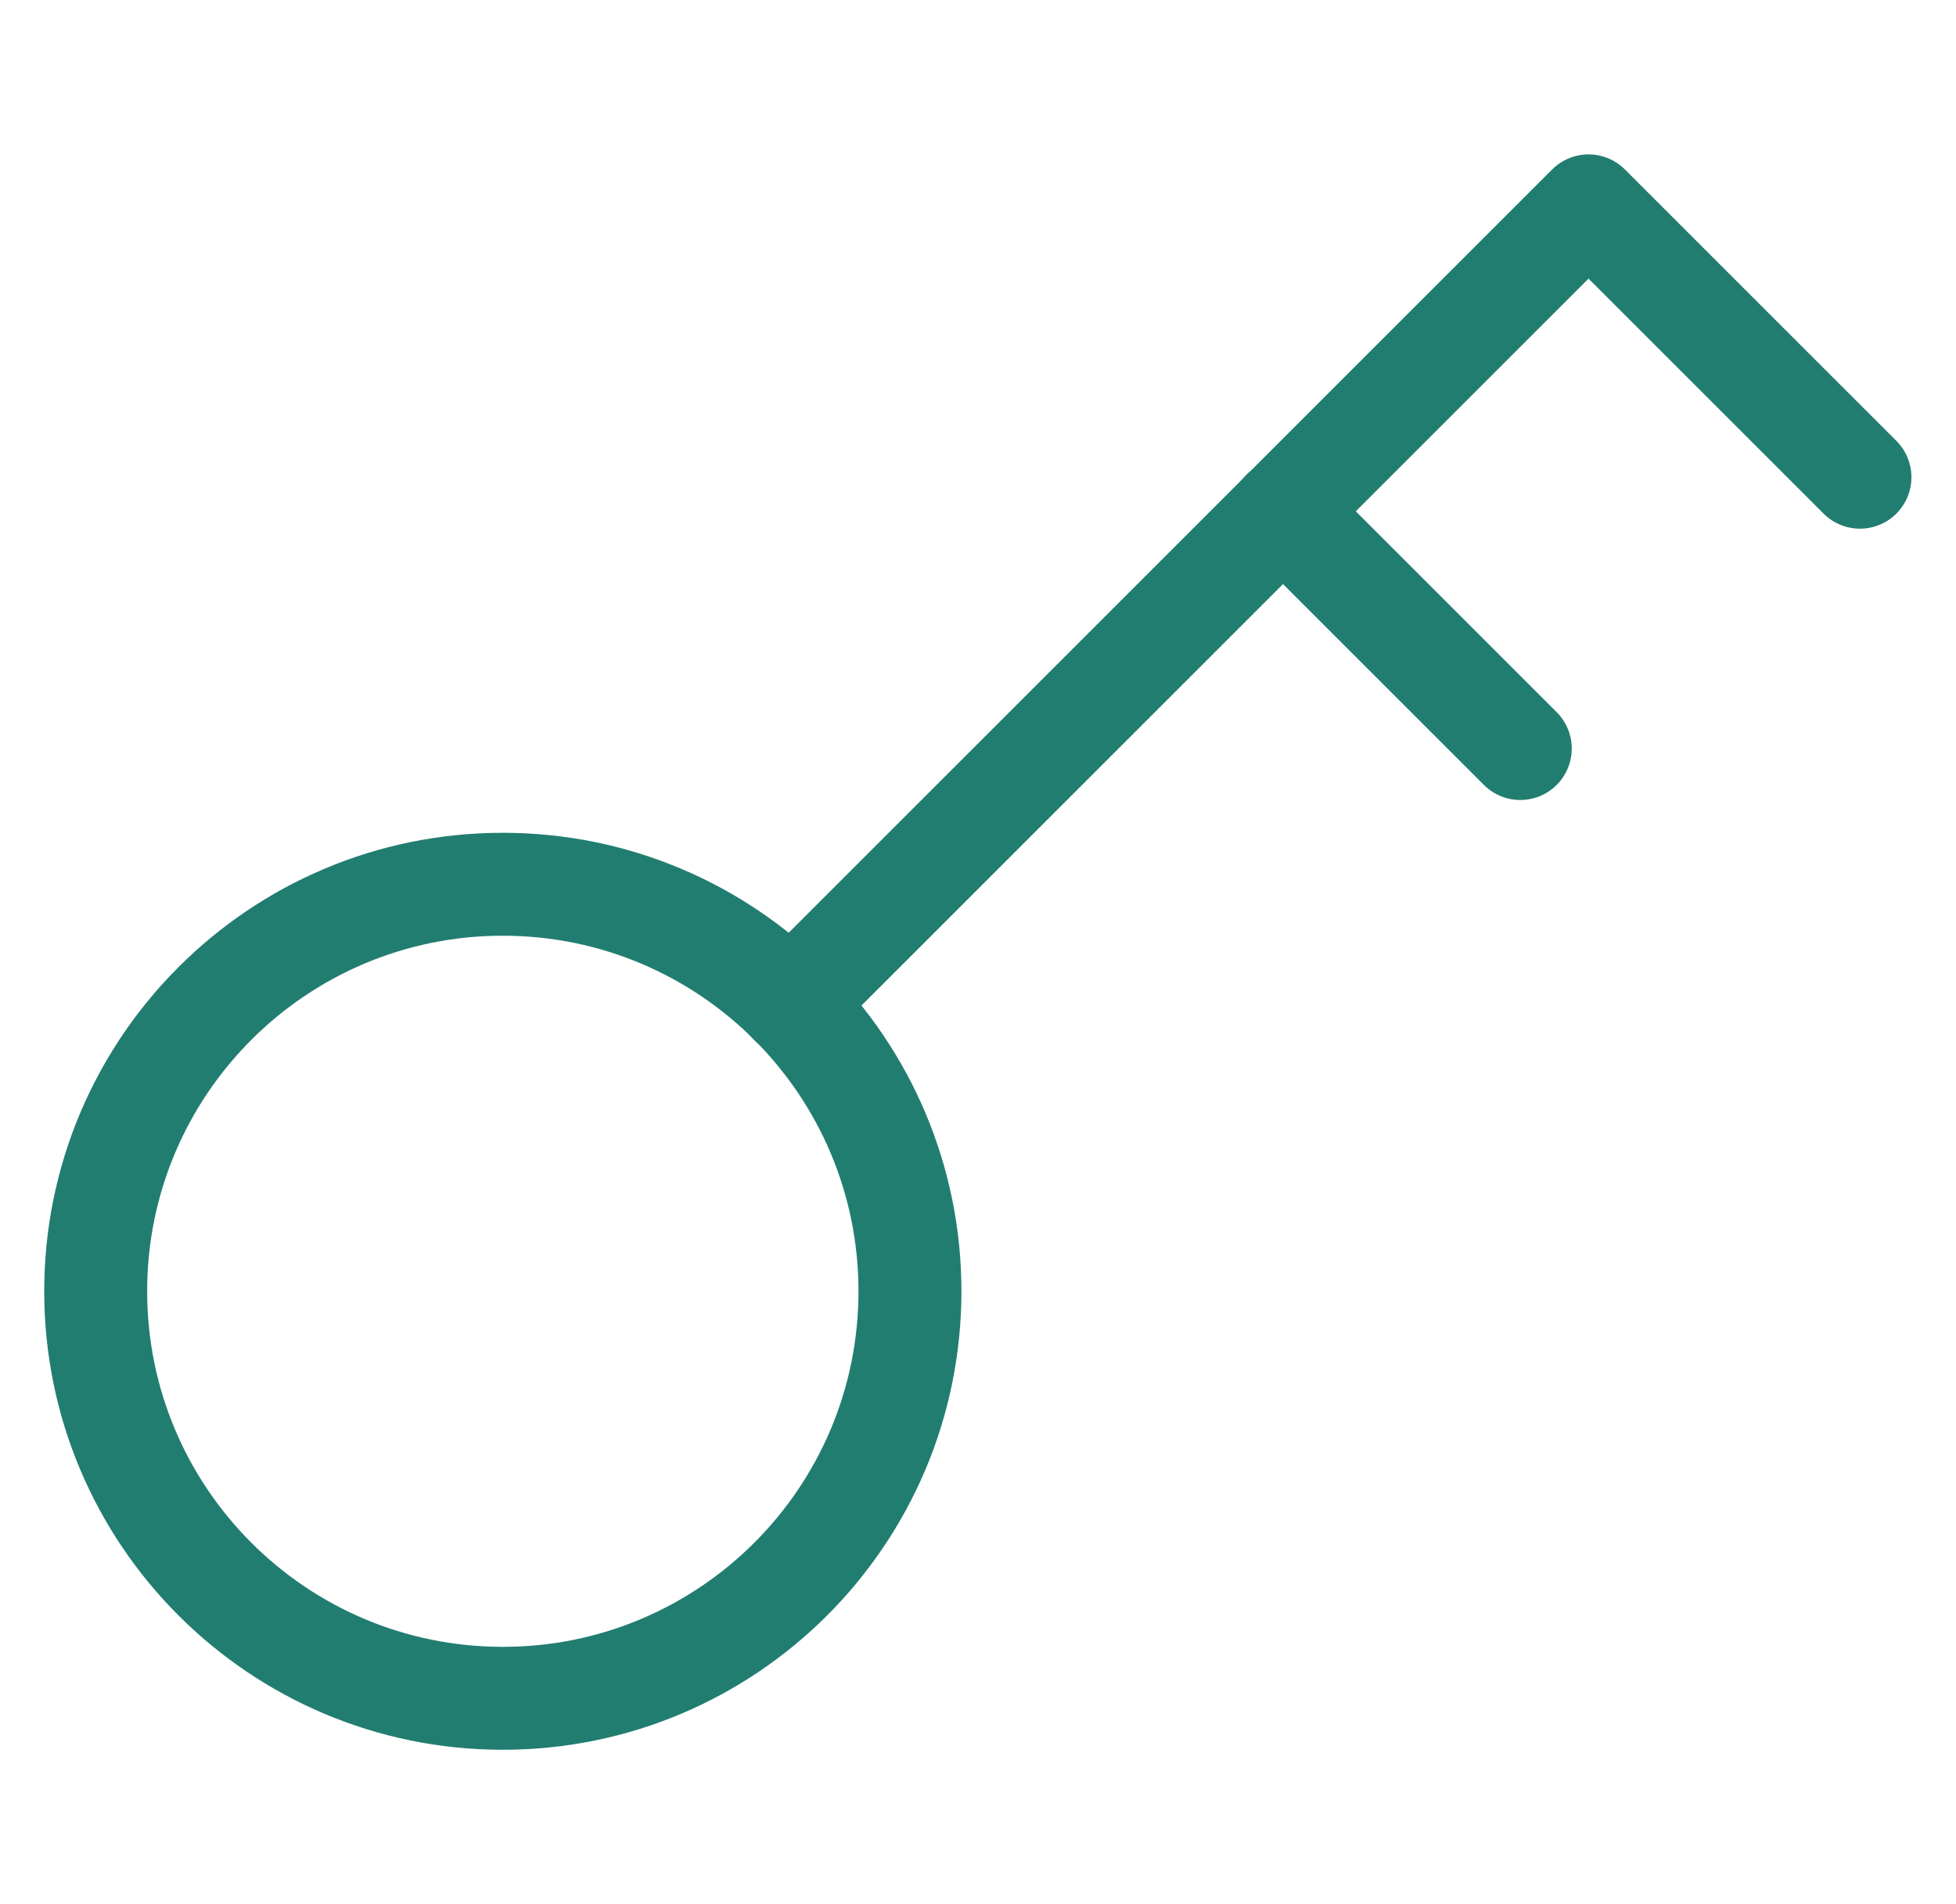
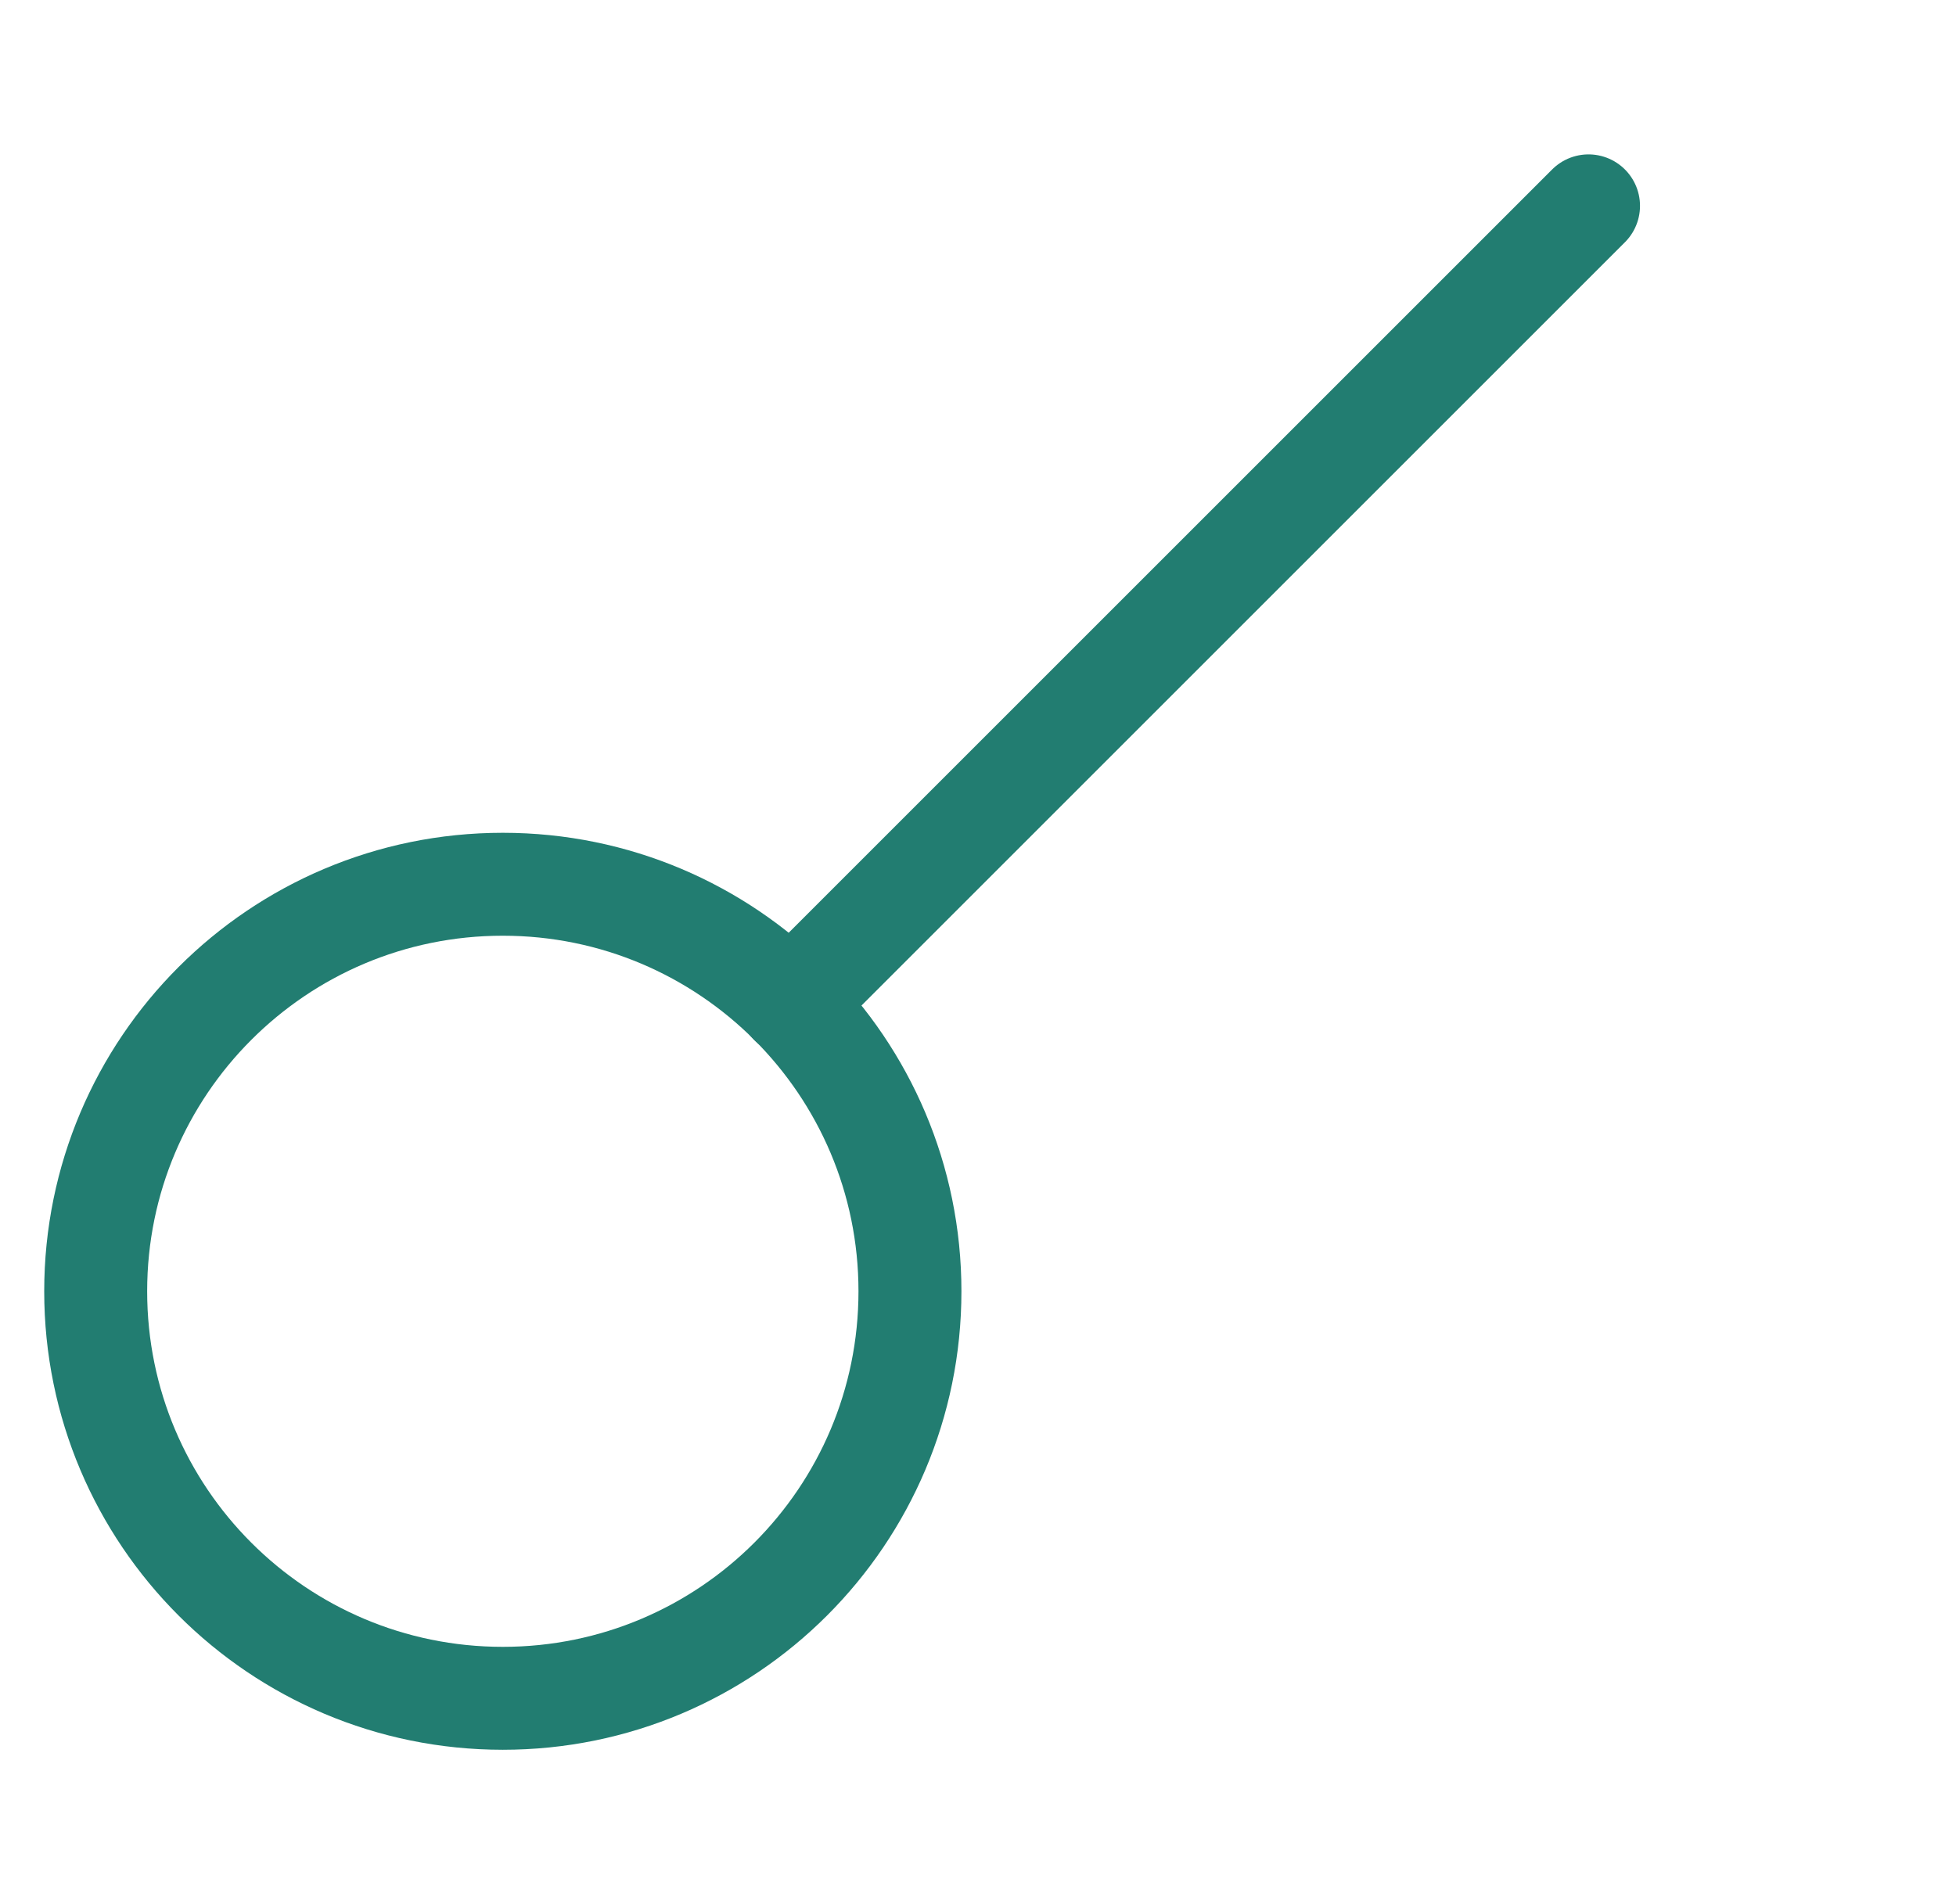
<svg xmlns="http://www.w3.org/2000/svg" width="38" height="37" viewBox="0 0 38 37" fill="none">
  <g clip-path="url(#clip0_334_1652)">
-     <path d="M15.359 19.502L30.861 4L36.134 9.273" stroke="#227D71" stroke-width="2" stroke-linecap="round" stroke-linejoin="round" />
-     <path d="M24.922 9.932L29.535 14.545" stroke="#227D71" stroke-width="2" stroke-linecap="round" stroke-linejoin="round" />
+     <path d="M15.359 19.502L30.861 4" stroke="#227D71" stroke-width="2" stroke-linecap="round" stroke-linejoin="round" />
    <path d="M9.768 33C14.137 33 17.678 29.459 17.678 25.091C17.678 20.723 14.137 17.182 9.768 17.182C5.4 17.182 1.859 20.723 1.859 25.091C1.859 29.459 5.4 33 9.768 33Z" stroke="#227D71" stroke-width="2" stroke-linecap="round" stroke-linejoin="round" />
  </g>
  <defs>
    <clipPath id="clip0_334_1652">
      <rect width="37" height="37" fill="white" transform="translate(0.5)" />
    </clipPath>
  </defs>
</svg>